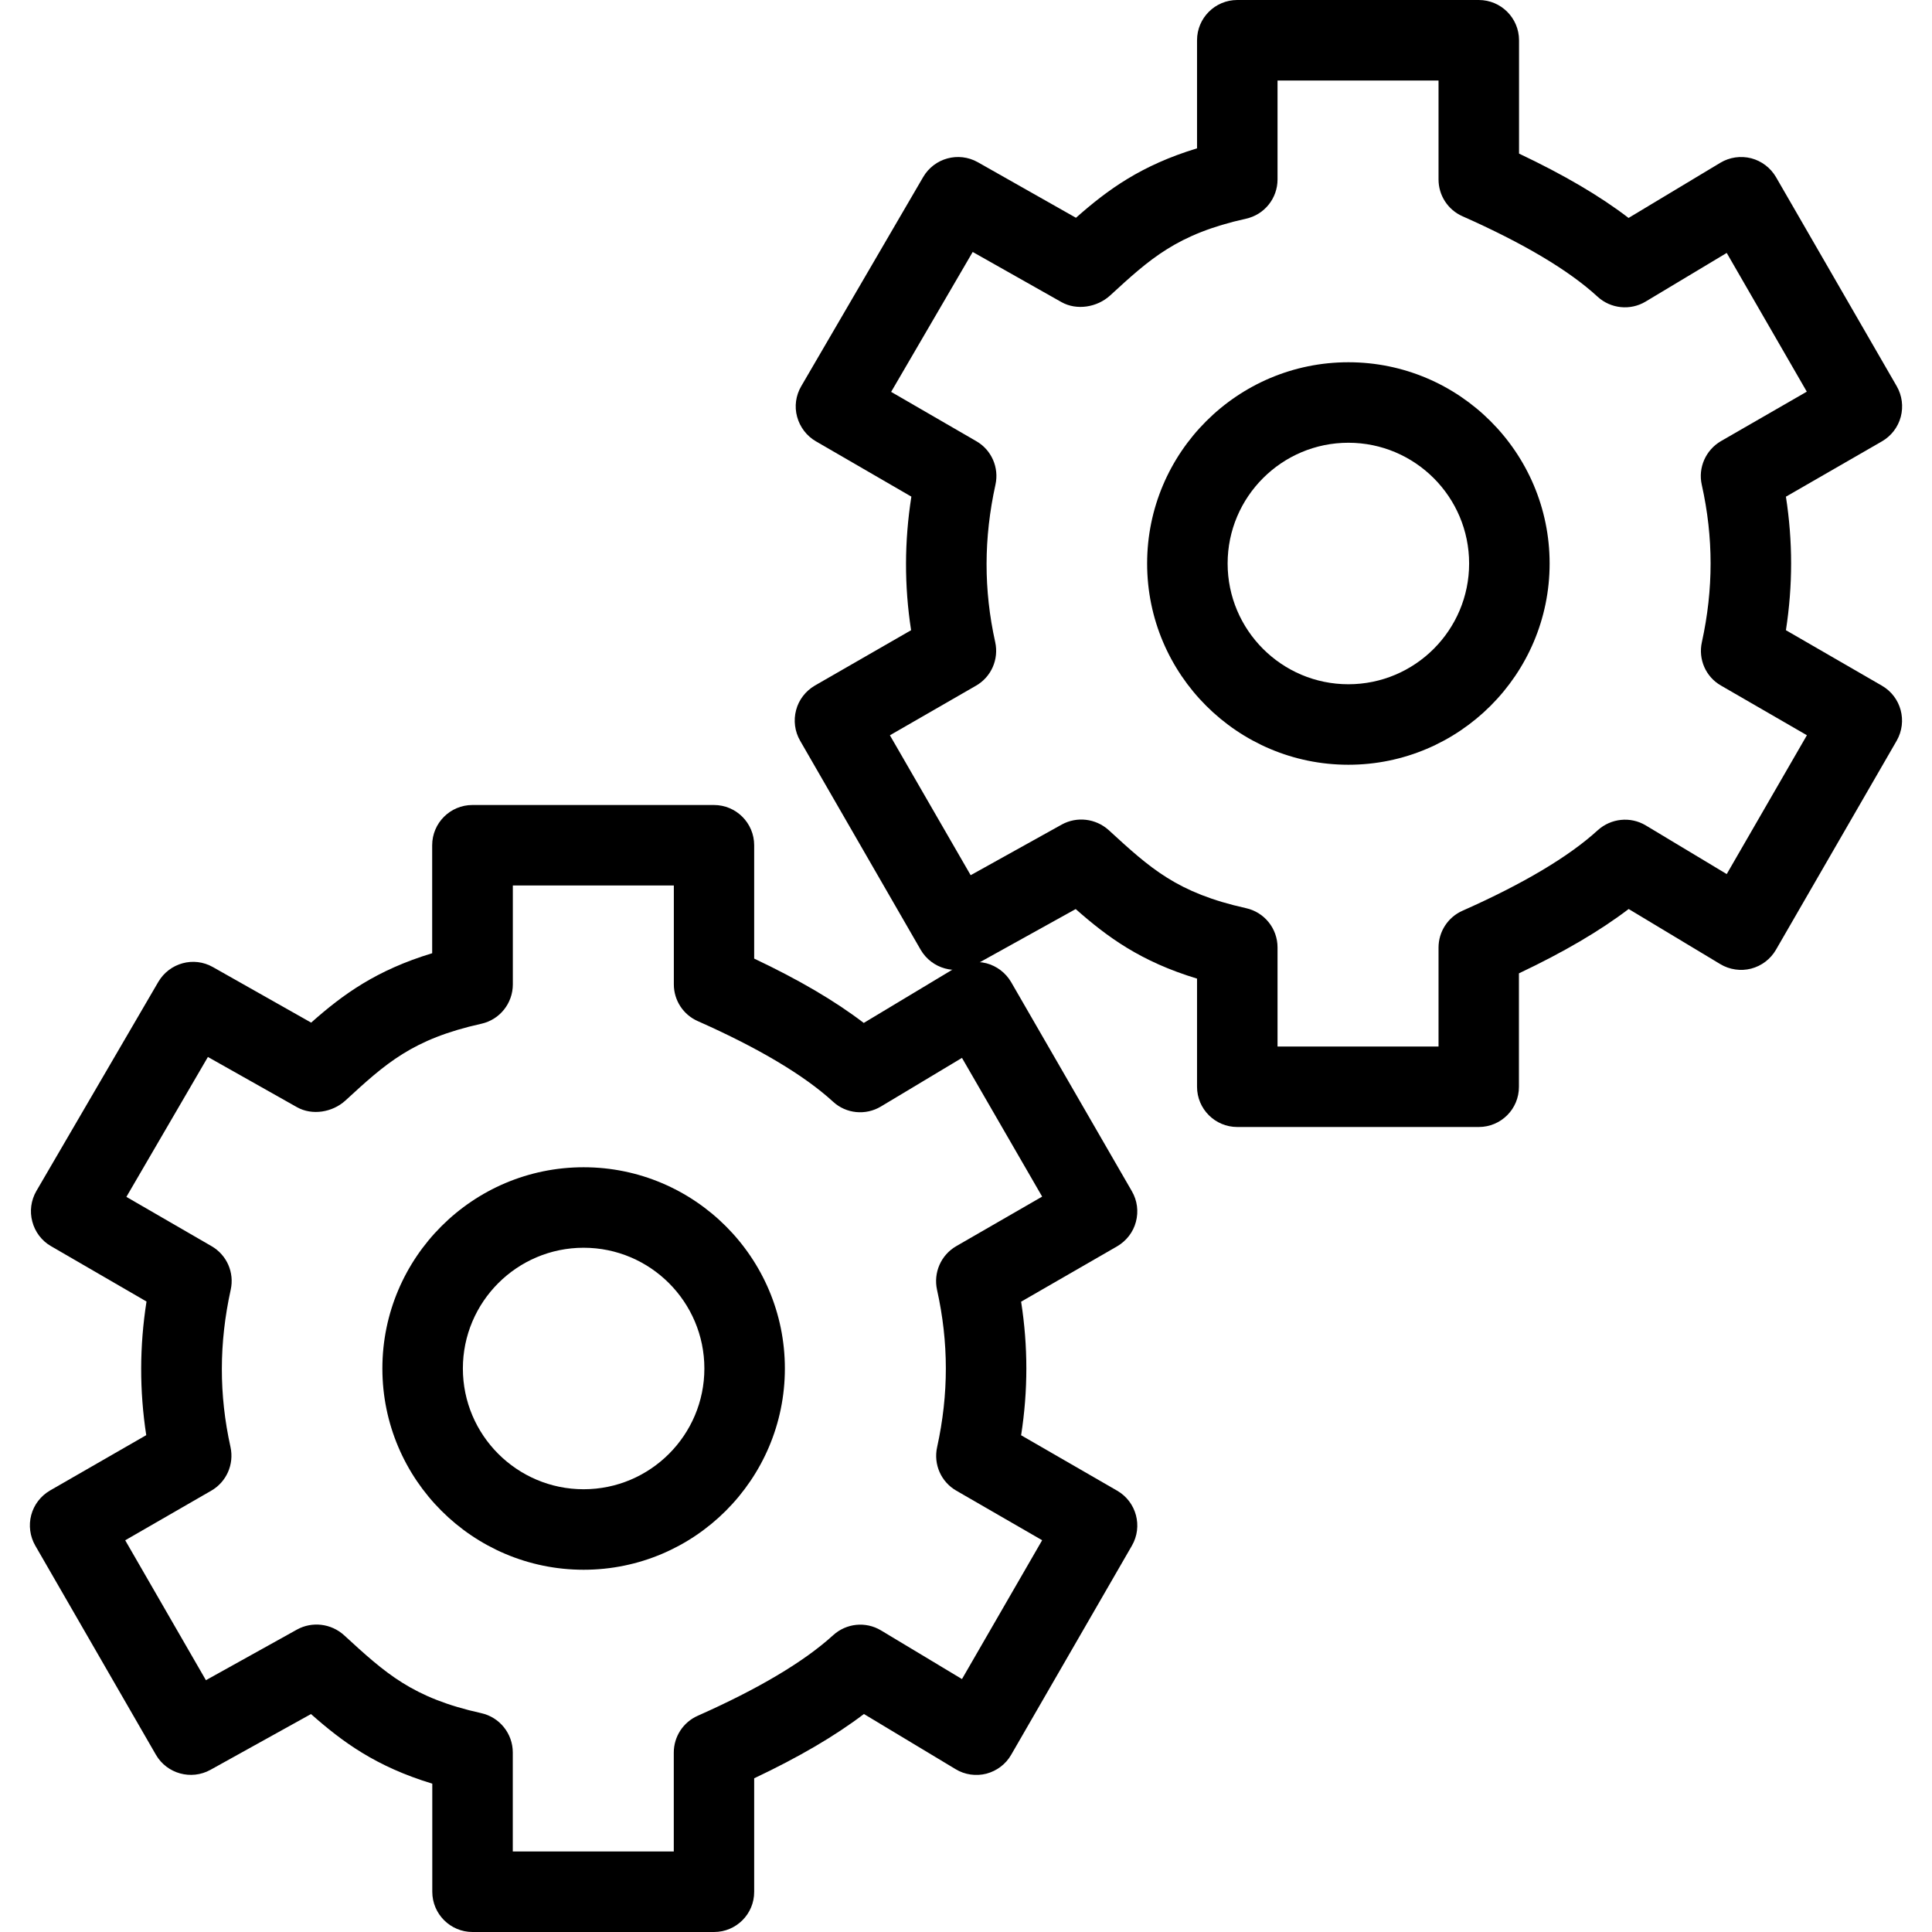
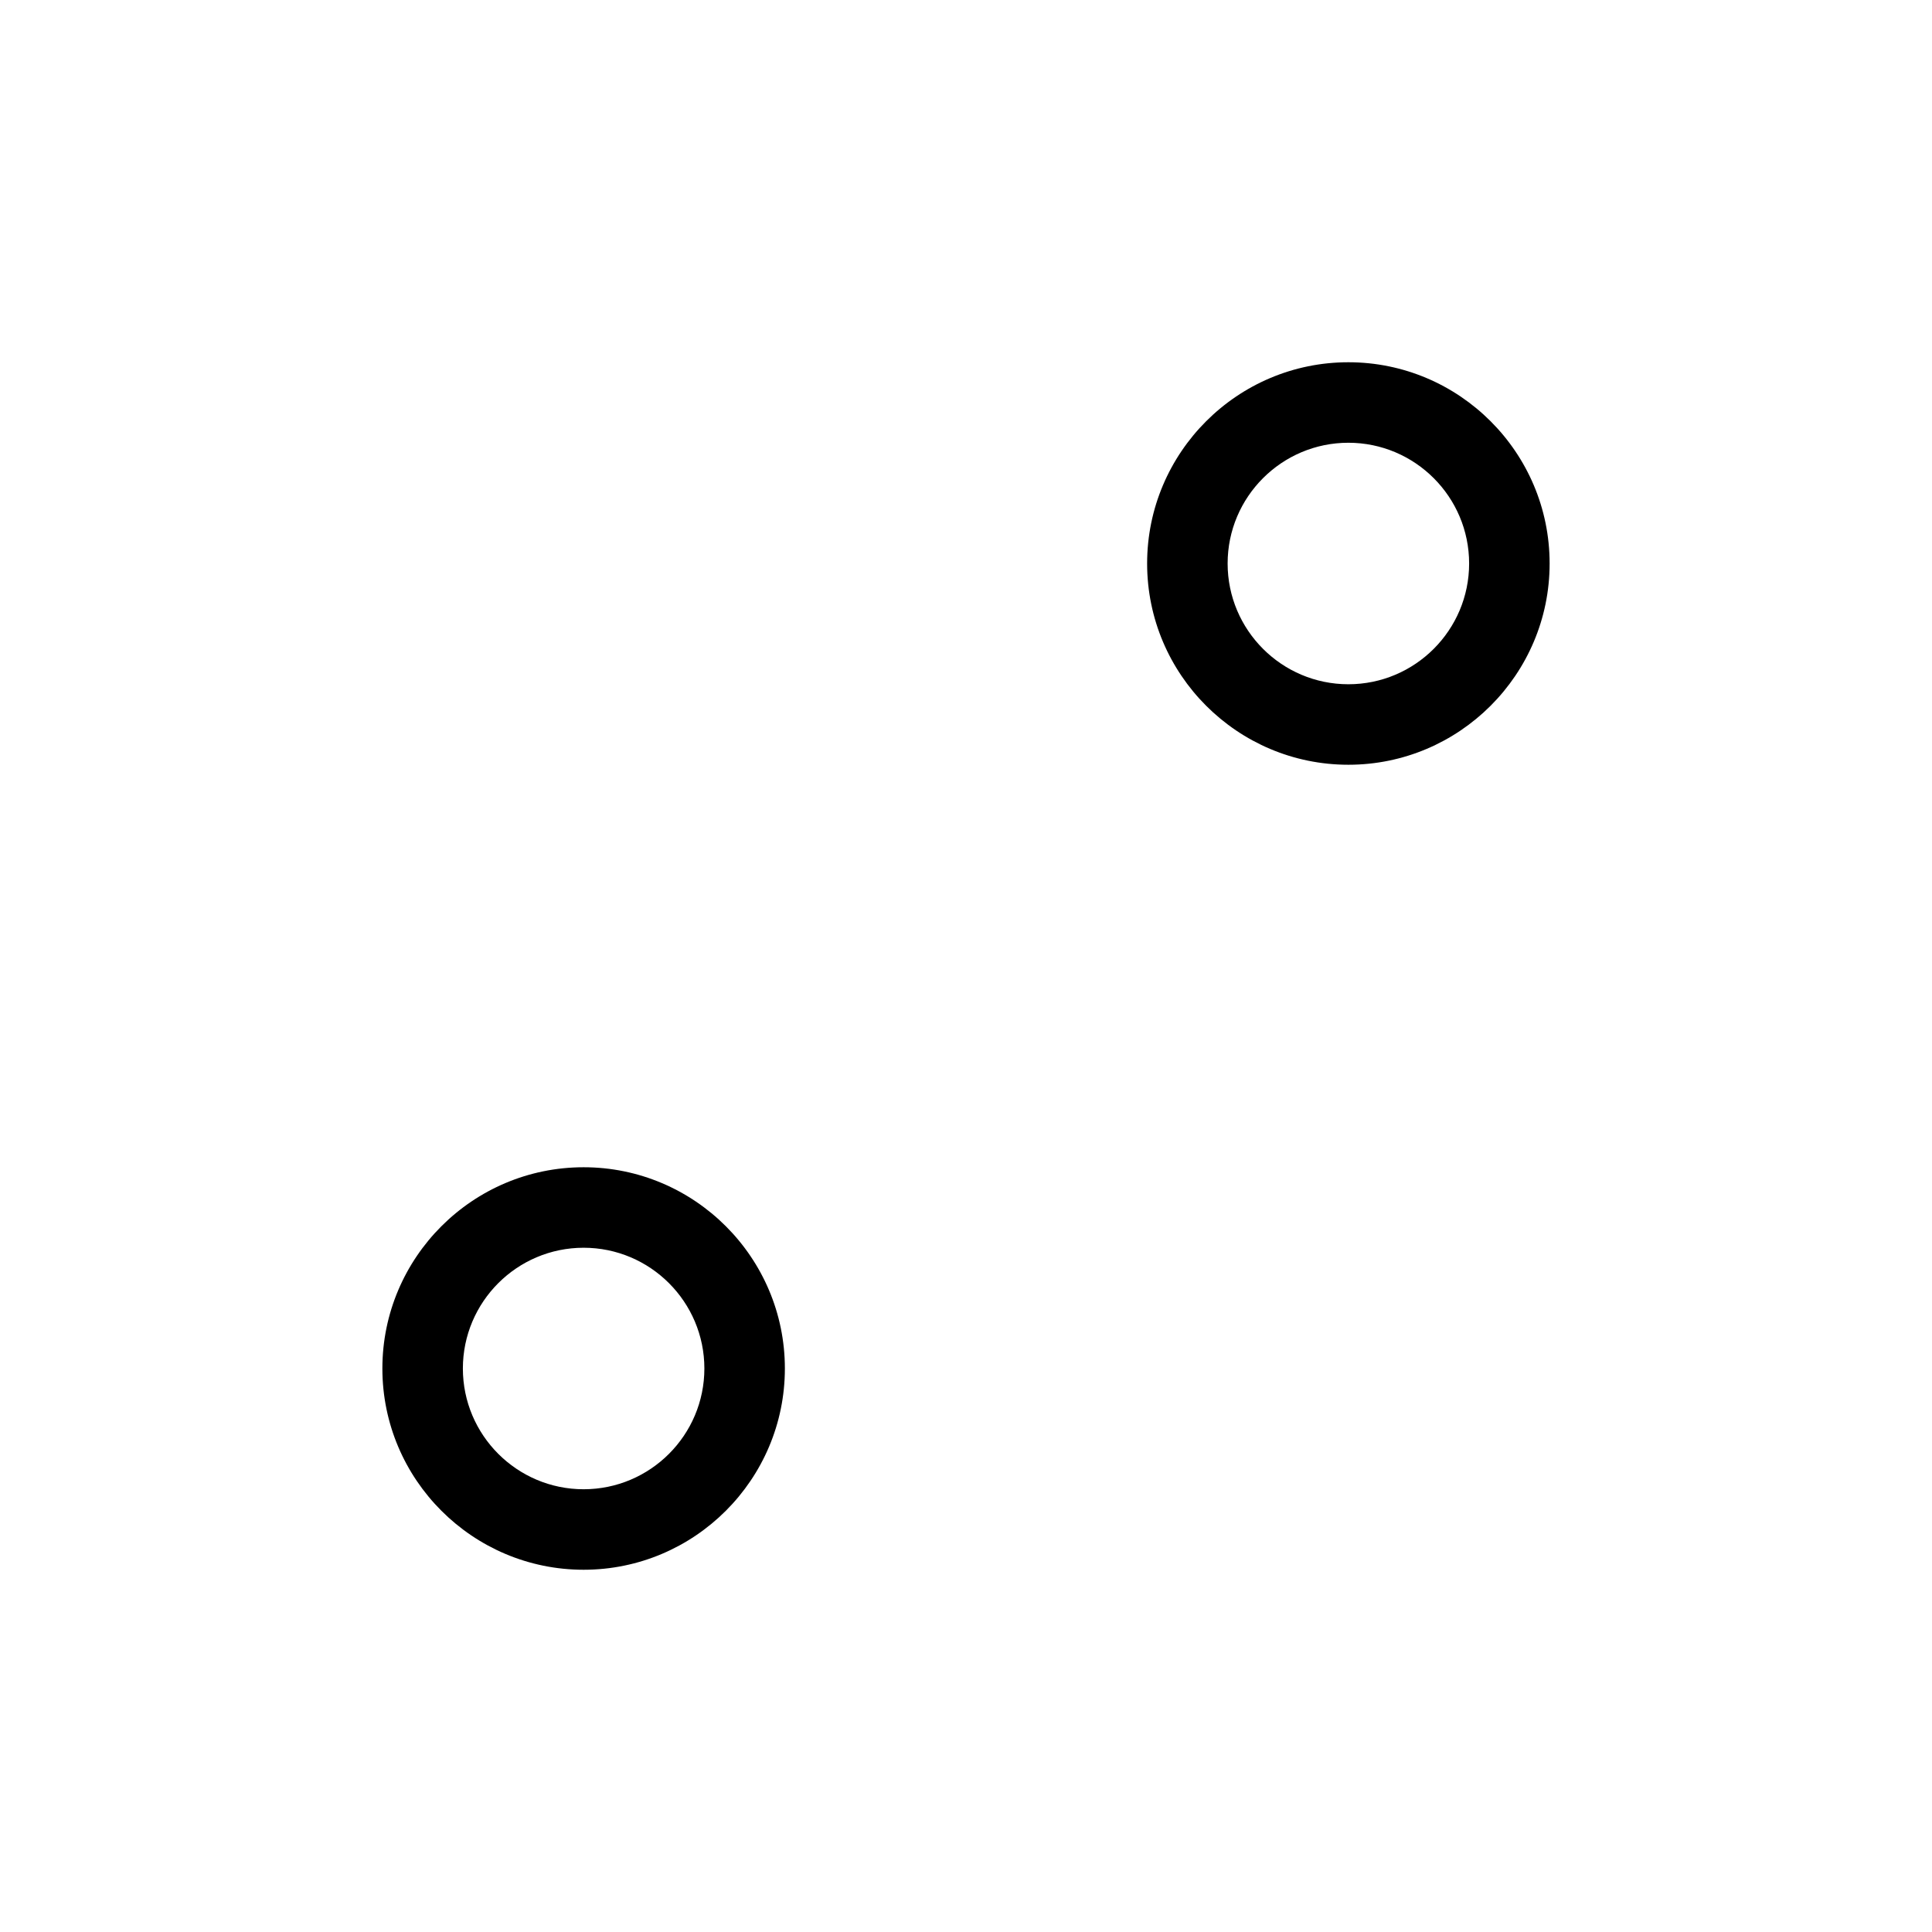
<svg xmlns="http://www.w3.org/2000/svg" width="36" height="36" version="1.1" viewBox="0 0 36 36">
  <title>workflows</title>
  <desc>Created with Sketch.</desc>
  <g id="Page-1" fill="none" fill-rule="evenodd" stroke="none" stroke-width="1">
    <g id="Artboard-3" fill="#000" transform="translate(-408, -575)">
      <g id="workflows" transform="translate(408, 575)">
        <g id="Outline_Version">
          <g id="Group">
-             <path id="Shape" d="M27.555,21 L23.055,21 C22.641,21 22.305,20.664 22.305,20.25 L22.305,18.235 C21.253,17.916 20.637,17.462 20.044,16.939 L18.169,17.979 C17.814,18.177 17.361,18.052 17.155,17.697 L14.909,13.802 C14.809,13.629 14.783,13.424 14.834,13.232 C14.884,13.04 15.011,12.876 15.183,12.775 L16.977,11.743 C16.849,10.914 16.851,10.092 16.982,9.254 L15.201,8.222 C15.03,8.123 14.905,7.957 14.853,7.766 C14.8,7.574 14.829,7.368 14.93,7.196 L17.202,3.299 C17.409,2.945 17.86,2.821 18.219,3.022 L20.049,4.058 C20.646,3.53 21.264,3.081 22.305,2.764 L22.305,0.75 C22.305,0.336 22.641,0 23.055,0 L27.555,0 C27.969,0 28.305,0.336 28.305,0.75 L28.305,2.862 C29.137,3.256 29.812,3.651 30.346,4.061 L32.056,3.033 C32.229,2.929 32.434,2.9 32.631,2.949 C32.825,3 32.991,3.126 33.093,3.3 L35.343,7.197 C35.442,7.37 35.469,7.574 35.418,7.767 C35.367,7.959 35.241,8.123 35.069,8.223 L33.278,9.255 C33.407,10.088 33.407,10.909 33.278,11.743 L35.067,12.777 C35.425,12.984 35.548,13.441 35.342,13.802 L33.092,17.698 C32.991,17.872 32.825,17.998 32.63,18.049 C32.438,18.099 32.227,18.069 32.055,17.965 L30.348,16.938 C29.812,17.346 29.137,17.742 28.303,18.137 L28.303,20.25 C28.305,20.664 27.969,21 27.555,21 L27.555,21 Z M23.805,19.5 L26.805,19.5 L26.805,17.657 C26.805,17.36 26.98,17.091 27.25,16.971 C28.386,16.467 29.235,15.961 29.772,15.47 C30.018,15.248 30.38,15.209 30.666,15.38 L32.175,16.287 L33.669,13.7 L32.069,12.775 C31.785,12.614 31.641,12.285 31.712,11.966 C31.929,10.976 31.929,10.015 31.71,9.033 C31.638,8.715 31.784,8.385 32.067,8.22 L33.667,7.298 L32.175,4.713 L30.663,5.62 C30.38,5.79 30.015,5.754 29.769,5.529 C29.235,5.037 28.387,4.533 27.25,4.029 C26.979,3.909 26.805,3.64 26.805,3.344 L26.805,1.5 L23.805,1.5 L23.805,3.344 C23.805,3.695 23.561,4 23.218,4.075 C21.93,4.362 21.435,4.818 20.683,5.508 C20.442,5.727 20.064,5.788 19.782,5.631 L18.125,4.695 L16.605,7.302 L18.194,8.222 C18.476,8.385 18.619,8.712 18.549,9.031 C18.33,10.027 18.328,10.989 18.544,11.964 C18.615,12.285 18.471,12.614 18.186,12.777 L16.582,13.701 L18.087,16.308 L19.785,15.364 C20.067,15.209 20.416,15.251 20.657,15.466 C21.438,16.183 21.933,16.637 23.217,16.922 C23.561,16.998 23.805,17.302 23.805,17.654 L23.805,19.5 L23.805,19.5 Z" />
            <path id="Shape" d="M25.125,14.25 C23.058,14.25 21.375,12.569 21.375,10.5 C21.375,8.431 23.058,6.75 25.125,6.75 C27.192,6.75 28.875,8.431 28.875,10.5 C28.875,12.569 27.192,14.25 25.125,14.25 L25.125,14.25 Z M25.125,8.25 C23.884,8.25 22.875,9.259 22.875,10.5 C22.875,11.741 23.884,12.75 25.125,12.75 C26.366,12.75 27.375,11.741 27.375,10.5 C27.375,9.259 26.366,8.25 25.125,8.25 L25.125,8.25 Z" />
-             <path id="Shape" d="M13.305,36 L8.805,36 C8.391,36 8.055,35.664 8.055,35.25 L8.055,33.236 C7.003,32.916 6.387,32.462 5.795,31.939 L3.92,32.979 C3.564,33.175 3.111,33.053 2.905,32.697 L0.657,28.8 C0.558,28.628 0.531,28.422 0.582,28.23 C0.633,28.038 0.759,27.875 0.931,27.774 L2.725,26.742 C2.598,25.913 2.599,25.09 2.73,24.252 L0.95,23.22 C0.777,23.121 0.652,22.954 0.602,22.762 C0.55,22.57 0.578,22.365 0.678,22.192 L2.95,18.296 C3.158,17.942 3.609,17.817 3.967,18.02 L5.798,19.055 C6.394,18.526 7.013,18.078 8.053,17.762 L8.053,15.75 C8.053,15.336 8.389,15 8.803,15 L13.303,15 C13.717,15 14.053,15.336 14.053,15.75 L14.053,17.862 C14.886,18.256 15.559,18.651 16.095,19.061 L17.805,18.033 C17.977,17.931 18.184,17.899 18.38,17.949 C18.573,18 18.739,18.126 18.841,18.3 L21.091,22.197 C21.191,22.369 21.218,22.573 21.166,22.767 C21.116,22.959 20.989,23.122 20.817,23.223 L19.027,24.255 C19.157,25.087 19.157,25.91 19.027,26.744 L20.817,27.777 C21.175,27.984 21.299,28.442 21.091,28.802 L18.841,32.699 C18.741,32.873 18.575,32.998 18.38,33.05 C18.188,33.099 17.977,33.071 17.805,32.965 L16.098,31.938 C15.562,32.346 14.886,32.742 14.053,33.136 L14.053,35.25 C14.055,35.664 13.719,36 13.305,36 L13.305,36 Z M9.555,34.5 L12.555,34.5 L12.555,32.657 C12.555,32.359 12.73,32.091 13.001,31.971 C14.134,31.468 14.983,30.963 15.524,30.47 C15.77,30.246 16.131,30.209 16.416,30.38 L17.925,31.287 L19.419,28.7 L17.819,27.776 C17.535,27.613 17.391,27.285 17.462,26.965 C17.679,25.976 17.679,25.015 17.46,24.033 C17.39,23.713 17.534,23.384 17.819,23.22 L19.419,22.297 L17.925,19.712 L16.413,20.619 C16.13,20.788 15.765,20.754 15.521,20.527 C14.983,20.035 14.136,19.53 13.002,19.027 C12.73,18.907 12.556,18.639 12.556,18.342 L12.556,16.5 L9.556,16.5 L9.556,18.343 C9.556,18.695 9.312,19 8.97,19.076 C7.681,19.362 7.186,19.818 6.435,20.508 C6.195,20.727 5.817,20.79 5.534,20.631 L3.874,19.695 L2.355,22.302 L3.943,23.221 C4.226,23.385 4.37,23.712 4.299,24.032 C4.08,25.027 4.079,25.989 4.295,26.964 C4.365,27.285 4.221,27.613 3.936,27.777 L2.333,28.701 L3.837,31.308 L5.535,30.364 C5.817,30.209 6.168,30.252 6.407,30.466 C7.188,31.183 7.683,31.637 8.967,31.922 C9.31,31.998 9.555,32.303 9.555,32.654 L9.555,34.5 L9.555,34.5 Z" />
            <path id="Shape" d="M10.875,29.25 C8.808,29.25 7.125,27.569 7.125,25.5 C7.125,23.431 8.808,21.75 10.875,21.75 C12.942,21.75 14.625,23.431 14.625,25.5 C14.625,27.569 12.942,29.25 10.875,29.25 L10.875,29.25 Z M10.875,23.25 C9.634,23.25 8.625,24.259 8.625,25.5 C8.625,26.741 9.634,27.75 10.875,27.75 C12.116,27.75 13.125,26.741 13.125,25.5 C13.125,24.259 12.116,23.25 10.875,23.25 L10.875,23.25 Z" />
          </g>
        </g>
      </g>
    </g>
  </g>
</svg>